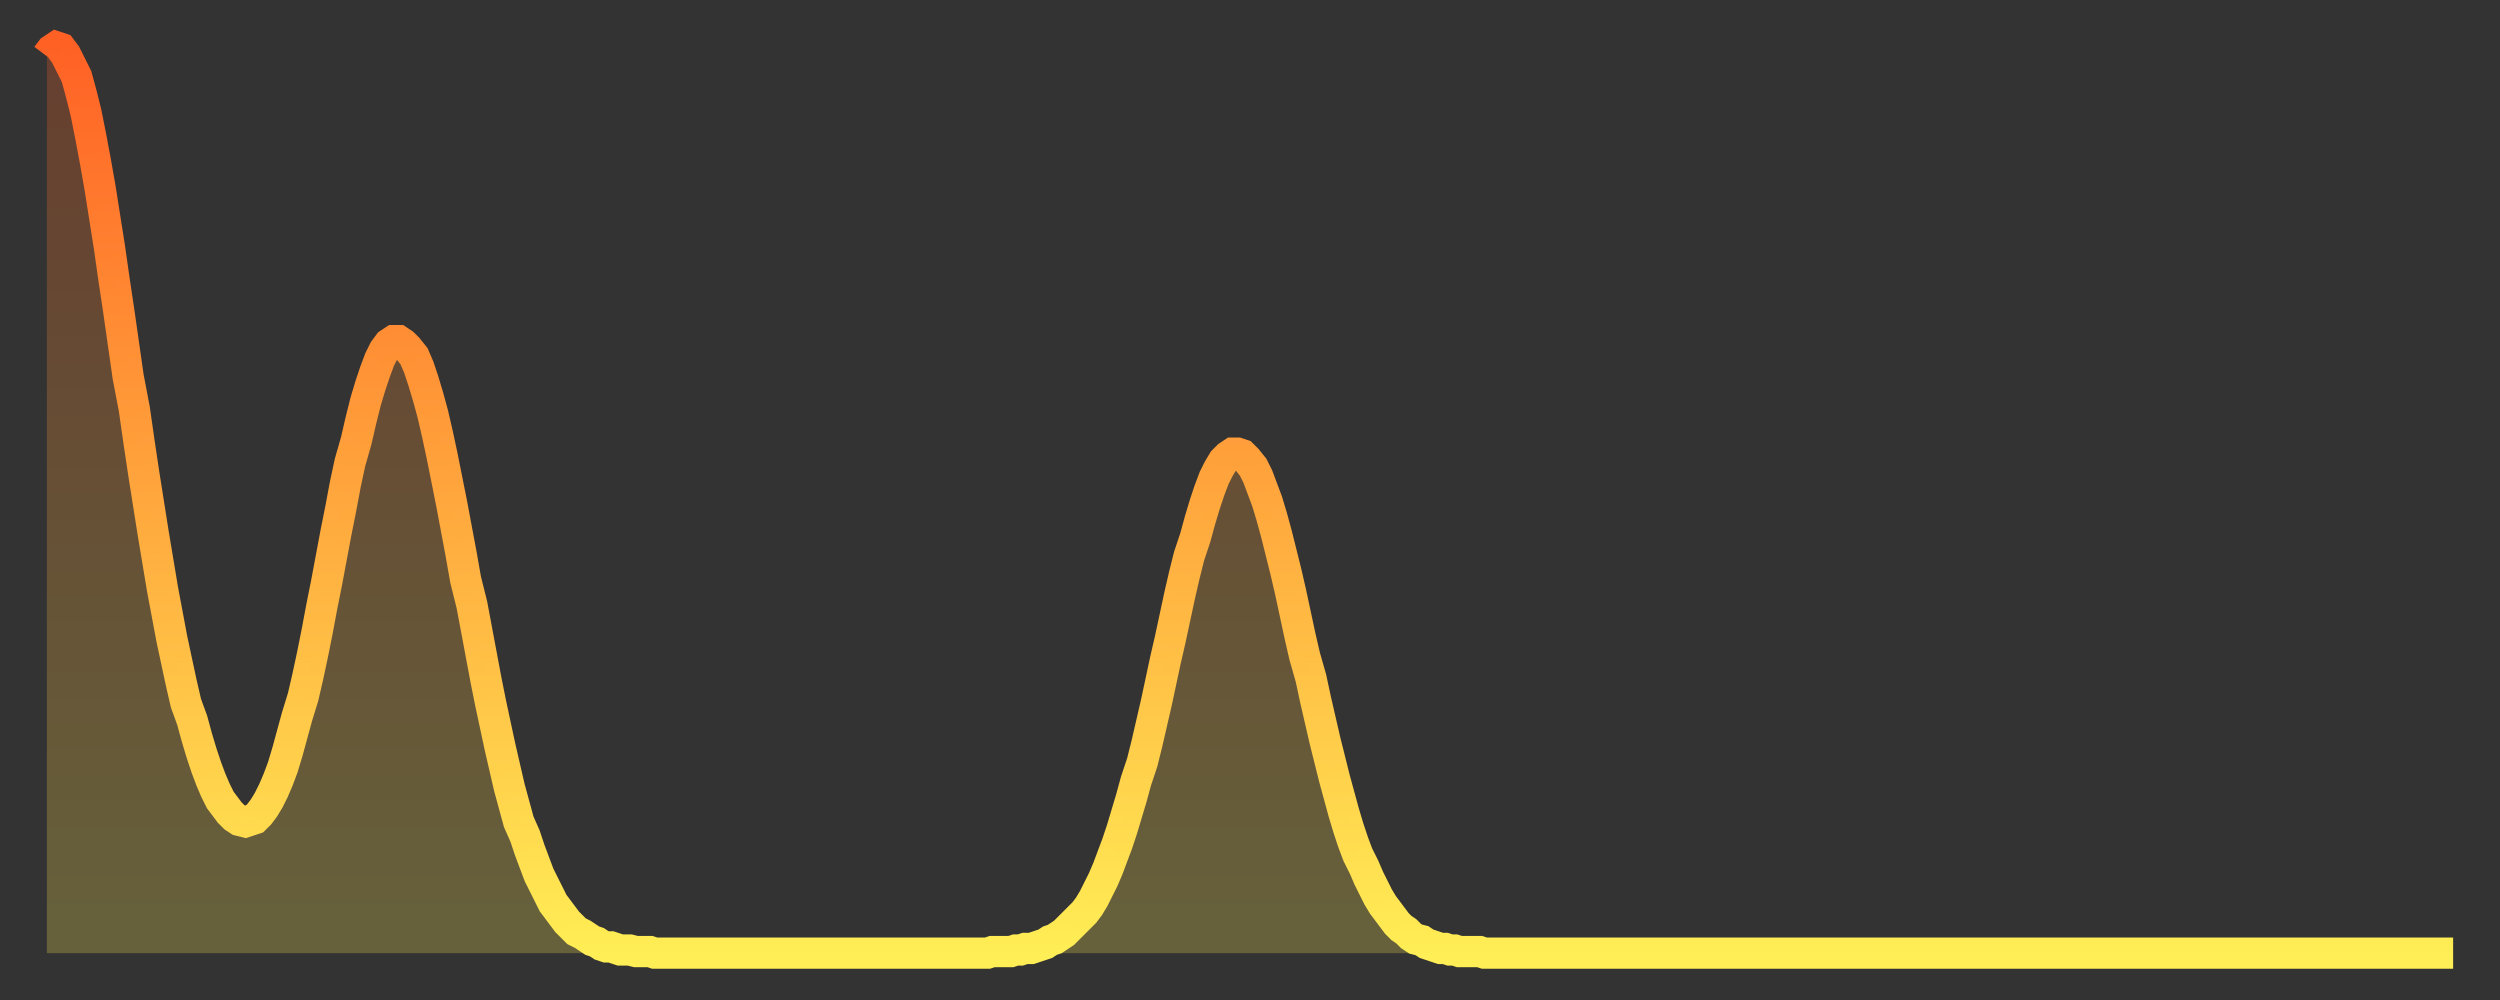
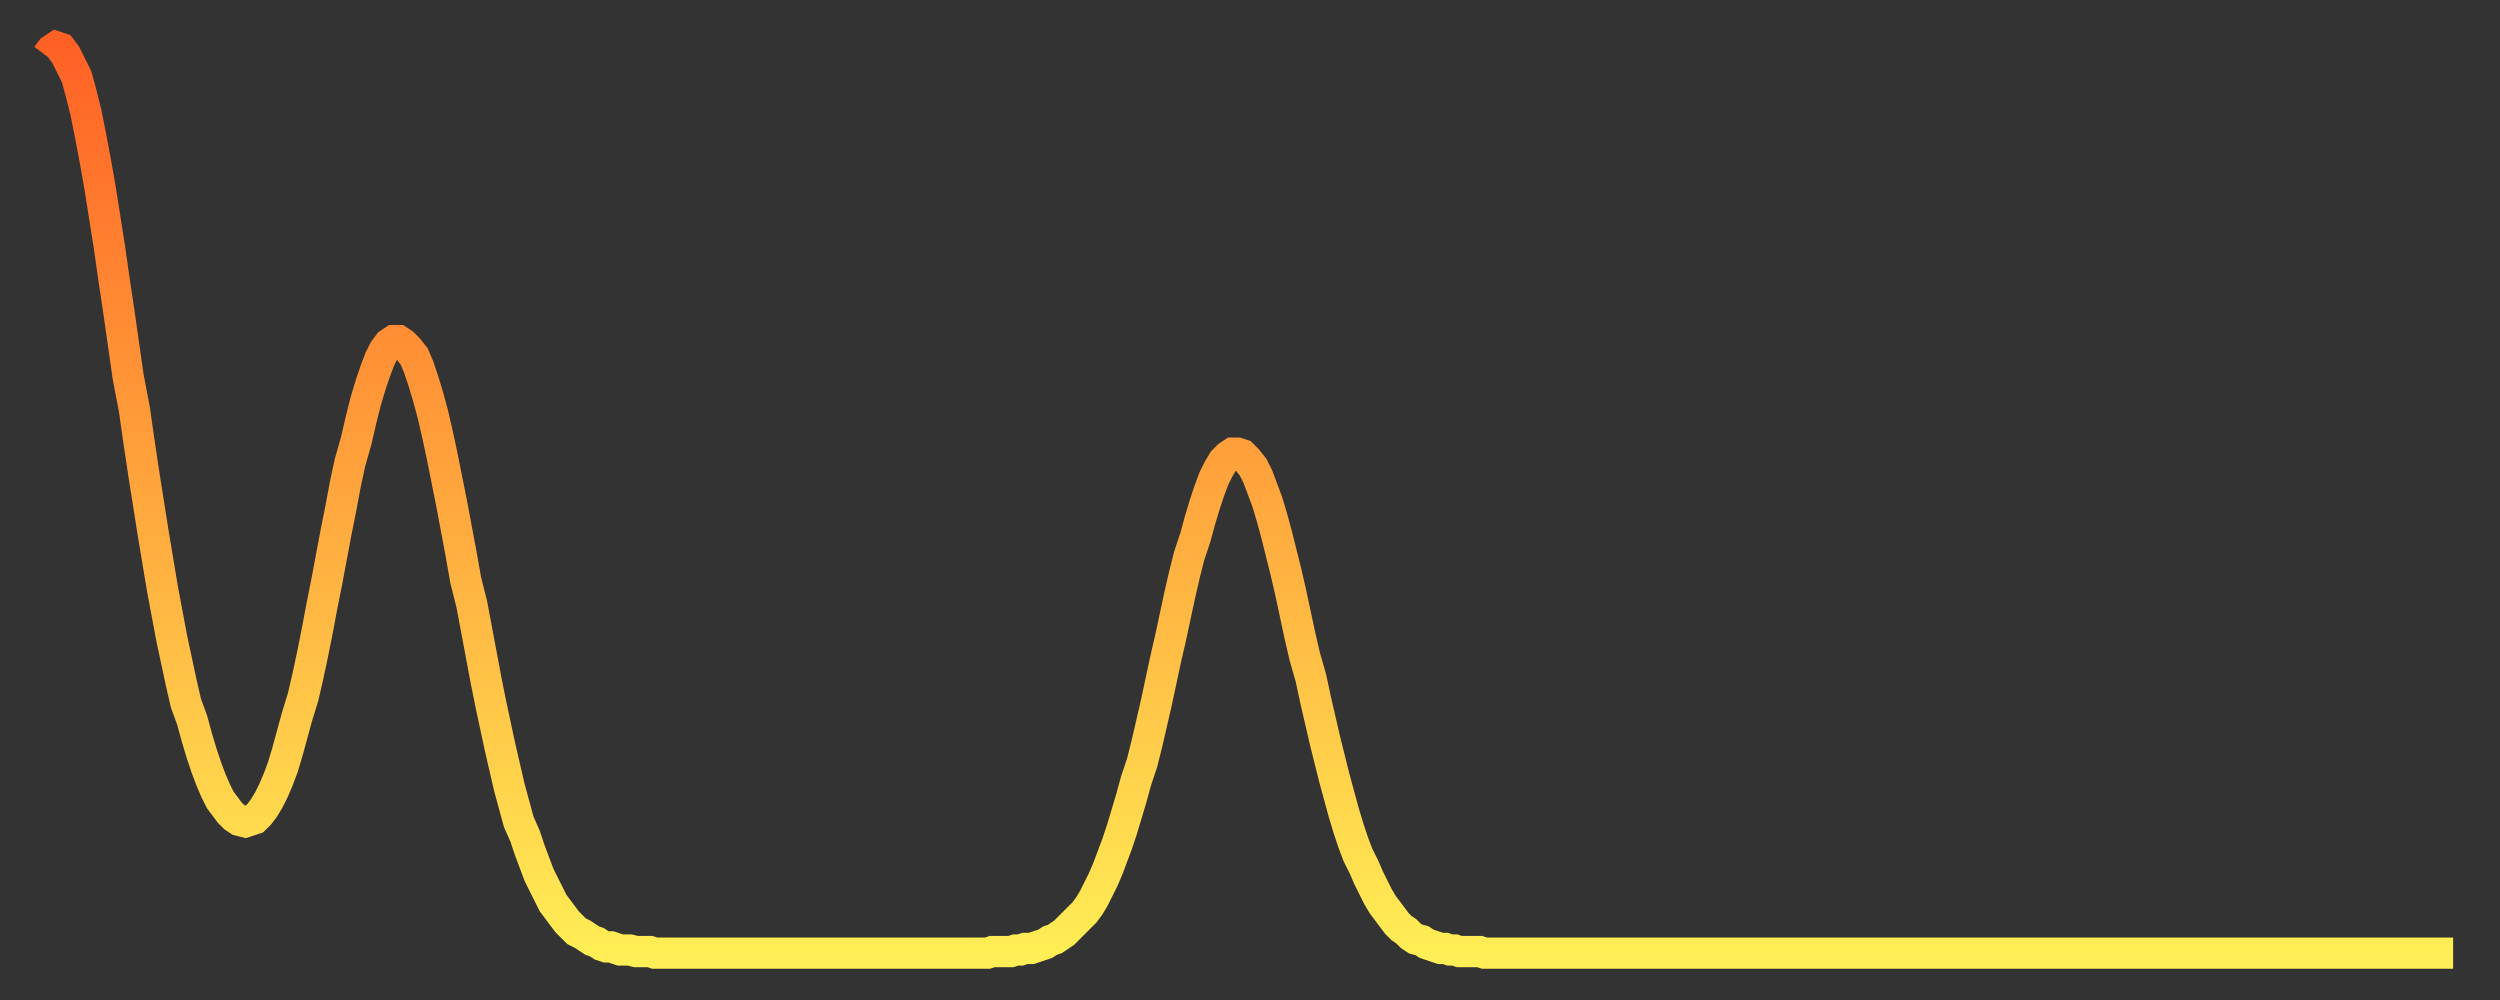
<svg xmlns="http://www.w3.org/2000/svg" baseProfile="full" height="64" version="1.1" width="160">
  <rect width="100%" height="100%" fill="#333333" stroke="none" />
  <defs>
    <linearGradient id="id164562" x1="0" x2="0" y1="0" y2="1">
      <stop offset="0%" stop-color="#ff6125" />
      <stop offset="50%" stop-color="#ffa73d" />
      <stop offset="100%" stop-color="#ffee55" />
    </linearGradient>
  </defs>
  <g transform="translate(3,3)">
    <g>
      <path d="M 0.0 0.6 0.3 0.2 0.6 0.0 0.9 0.1 1.2 0.5 1.5 1.1 1.9 1.9 2.2 3.0 2.5 4.2 2.8 5.7 3.1 7.3 3.4 9.0 3.7 10.9 4.0 12.8 4.3 14.9 4.6 16.9 4.9 19.0 5.2 21.1 5.6 23.2 5.9 25.3 6.2 27.3 6.5 29.2 6.8 31.1 7.1 32.9 7.4 34.7 7.7 36.3 8.0 37.9 8.3 39.3 8.6 40.7 8.9 42.0 9.3 43.1 9.6 44.2 9.9 45.2 10.2 46.1 10.5 46.9 10.8 47.6 11.1 48.2 11.4 48.6 11.7 49.0 12.0 49.3 12.3 49.5 12.7 49.6 13.0 49.5 13.3 49.4 13.6 49.1 13.9 48.7 14.2 48.2 14.5 47.6 14.8 46.9 15.1 46.1 15.4 45.1 15.7 44.0 16.0 42.9 16.4 41.6 16.7 40.3 17.0 38.9 17.3 37.4 17.6 35.8 17.9 34.3 18.2 32.7 18.5 31.1 18.8 29.6 19.1 28.0 19.4 26.6 19.8 25.2 20.1 23.9 20.4 22.7 20.7 21.7 21.0 20.8 21.3 20.0 21.6 19.4 21.9 19.0 22.2 18.8 22.5 18.8 22.8 19.0 23.1 19.3 23.5 19.8 23.8 20.5 24.1 21.4 24.4 22.4 24.7 23.5 25.0 24.8 25.3 26.2 25.6 27.7 25.9 29.2 26.2 30.8 26.5 32.4 26.8 34.1 27.2 35.7 27.5 37.3 27.8 38.9 28.1 40.5 28.4 42.0 28.7 43.4 29.0 44.8 29.3 46.1 29.6 47.4 29.9 48.5 30.2 49.6 30.6 50.5 30.9 51.4 31.2 52.2 31.5 53.0 31.8 53.6 32.1 54.2 32.4 54.8 32.7 55.2 33.0 55.6 33.3 56.0 33.6 56.3 33.9 56.6 34.3 56.8 34.6 57.0 34.9 57.2 35.2 57.3 35.5 57.5 35.8 57.6 36.1 57.6 36.4 57.7 36.7 57.8 37.0 57.8 37.3 57.8 37.7 57.9 38.0 57.9 38.3 57.9 38.6 57.9 38.9 58.0 39.2 58.0 39.5 58.0 39.8 58.0 40.1 58.0 40.4 58.0 40.7 58.0 41.0 58.0 41.4 58.0 41.7 58.0 42.0 58.0 42.3 58.0 42.6 58.0 42.9 58.0 43.2 58.0 43.5 58.0 43.8 58.0 44.1 58.0 44.4 58.0 44.7 58.0 45.1 58.0 45.4 58.0 45.7 58.0 46.0 58.0 46.3 58.0 46.6 58.0 46.9 58.0 47.2 58.0 47.5 58.0 47.8 58.0 48.1 58.0 48.5 58.0 48.8 58.0 49.1 58.0 49.4 58.0 49.7 58.0 50.0 58.0 50.3 58.0 50.6 58.0 50.9 58.0 51.2 58.0 51.5 58.0 51.8 58.0 52.2 58.0 52.5 58.0 52.8 58.0 53.1 58.0 53.4 58.0 53.7 58.0 54.0 58.0 54.3 58.0 54.6 58.0 54.9 58.0 55.2 58.0 55.6 58.0 55.9 58.0 56.2 58.0 56.5 58.0 56.8 58.0 57.1 58.0 57.4 58.0 57.7 58.0 58.0 58.0 58.3 58.0 58.6 58.0 58.9 58.0 59.3 58.0 59.6 58.0 59.9 58.0 60.2 58.0 60.5 57.9 60.8 57.9 61.1 57.9 61.4 57.9 61.7 57.9 62.0 57.8 62.3 57.8 62.6 57.7 63.0 57.7 63.3 57.6 63.6 57.5 63.9 57.4 64.2 57.2 64.5 57.1 64.8 56.9 65.1 56.7 65.4 56.4 65.7 56.1 66.0 55.8 66.4 55.4 66.7 55.0 67.0 54.5 67.3 53.9 67.6 53.3 67.9 52.6 68.2 51.8 68.5 51.0 68.8 50.1 69.1 49.1 69.4 48.1 69.7 47.0 70.1 45.8 70.4 44.6 70.7 43.3 71.0 42.0 71.3 40.6 71.6 39.2 71.9 37.9 72.2 36.5 72.5 35.1 72.8 33.8 73.1 32.6 73.5 31.4 73.8 30.3 74.1 29.3 74.4 28.4 74.7 27.6 75.0 27.0 75.3 26.5 75.6 26.2 75.9 26.0 76.2 26.0 76.5 26.1 76.8 26.4 77.2 26.9 77.5 27.5 77.8 28.3 78.1 29.1 78.4 30.1 78.7 31.2 79.0 32.4 79.3 33.6 79.6 34.9 79.9 36.3 80.2 37.7 80.5 39.0 80.9 40.4 81.2 41.8 81.5 43.1 81.8 44.4 82.1 45.6 82.4 46.8 82.7 47.9 83.0 49.0 83.3 50.0 83.6 50.9 83.9 51.7 84.3 52.5 84.6 53.2 84.9 53.8 85.2 54.4 85.5 54.9 85.8 55.3 86.1 55.7 86.4 56.1 86.7 56.4 87.0 56.6 87.3 56.9 87.6 57.1 88.0 57.2 88.3 57.4 88.6 57.5 88.9 57.6 89.2 57.7 89.5 57.7 89.8 57.8 90.1 57.8 90.4 57.9 90.7 57.9 91.0 57.9 91.4 57.9 91.7 57.9 92.0 58.0 92.3 58.0 92.6 58.0 92.9 58.0 93.2 58.0 93.5 58.0 93.8 58.0 94.1 58.0 94.4 58.0 94.7 58.0 95.1 58.0 95.4 58.0 95.7 58.0 96.0 58.0 96.3 58.0 96.6 58.0 96.9 58.0 97.2 58.0 97.5 58.0 97.8 58.0 98.1 58.0 98.4 58.0 98.8 58.0 99.1 58.0 99.4 58.0 99.7 58.0 100.0 58.0 100.3 58.0 100.6 58.0 100.9 58.0 101.2 58.0 101.5 58.0 101.8 58.0 102.2 58.0 102.5 58.0 102.8 58.0 103.1 58.0 103.4 58.0 103.7 58.0 104.0 58.0 104.3 58.0 104.6 58.0 104.9 58.0 105.2 58.0 105.5 58.0 105.9 58.0 106.2 58.0 106.5 58.0 106.8 58.0 107.1 58.0 107.4 58.0 107.7 58.0 108.0 58.0 108.3 58.0 108.6 58.0 108.9 58.0 109.3 58.0 109.6 58.0 109.9 58.0 110.2 58.0 110.5 58.0 110.8 58.0 111.1 58.0 111.4 58.0 111.7 58.0 112.0 58.0 112.3 58.0 112.6 58.0 113.0 58.0 113.3 58.0 113.6 58.0 113.9 58.0 114.2 58.0 114.5 58.0 114.8 58.0 115.1 58.0 115.4 58.0 115.7 58.0 116.0 58.0 116.3 58.0 116.7 58.0 117.0 58.0 117.3 58.0 117.6 58.0 117.9 58.0 118.2 58.0 118.5 58.0 118.8 58.0 119.1 58.0 119.4 58.0 119.7 58.0 120.1 58.0 120.4 58.0 120.7 58.0 121.0 58.0 121.3 58.0 121.6 58.0 121.9 58.0 122.2 58.0 122.5 58.0 122.8 58.0 123.1 58.0 123.4 58.0 123.8 58.0 124.1 58.0 124.4 58.0 124.7 58.0 125.0 58.0 125.3 58.0 125.6 58.0 125.9 58.0 126.2 58.0 126.5 58.0 126.8 58.0 127.2 58.0 127.5 58.0 127.8 58.0 128.1 58.0 128.4 58.0 128.7 58.0 129.0 58.0 129.3 58.0 129.6 58.0 129.9 58.0 130.2 58.0 130.5 58.0 130.9 58.0 131.2 58.0 131.5 58.0 131.8 58.0 132.1 58.0 132.4 58.0 132.7 58.0 133.0 58.0 133.3 58.0 133.6 58.0 133.9 58.0 134.2 58.0 134.6 58.0 134.9 58.0 135.2 58.0 135.5 58.0 135.8 58.0 136.1 58.0 136.4 58.0 136.7 58.0 137.0 58.0 137.3 58.0 137.6 58.0 138.0 58.0 138.3 58.0 138.6 58.0 138.9 58.0 139.2 58.0 139.5 58.0 139.8 58.0 140.1 58.0 140.4 58.0 140.7 58.0 141.0 58.0 141.3 58.0 141.7 58.0 142.0 58.0 142.3 58.0 142.6 58.0 142.9 58.0 143.2 58.0 143.5 58.0 143.8 58.0 144.1 58.0 144.4 58.0 144.7 58.0 145.1 58.0 145.4 58.0 145.7 58.0 146.0 58.0 146.3 58.0 146.6 58.0 146.9 58.0 147.2 58.0 147.5 58.0 147.8 58.0 148.1 58.0 148.4 58.0 148.8 58.0 149.1 58.0 149.4 58.0 149.7 58.0 150.0 58.0 150.3 58.0 150.6 58.0 150.9 58.0 151.2 58.0 151.5 58.0 151.8 58.0 152.1 58.0 152.5 58.0 152.8 58.0 153.1 58.0 153.4 58.0 153.7 58.0 154.0 58.0" fill="none" id="graph-curve" opacity="1" stroke="url(#id164562)" stroke-width="2" />
-       <path d="M 0 58 L 0.0 0.6 0.3 0.2 0.6 0.0 0.9 0.1 1.2 0.5 1.5 1.1 1.9 1.9 2.2 3.0 2.5 4.2 2.8 5.7 3.1 7.3 3.4 9.0 3.7 10.9 4.0 12.8 4.3 14.9 4.6 16.9 4.9 19.0 5.2 21.1 5.6 23.2 5.9 25.3 6.2 27.3 6.5 29.2 6.8 31.1 7.1 32.9 7.4 34.7 7.7 36.3 8.0 37.9 8.3 39.3 8.6 40.7 8.9 42.0 9.3 43.1 9.6 44.2 9.9 45.2 10.2 46.1 10.5 46.9 10.8 47.6 11.1 48.2 11.4 48.6 11.7 49.0 12.0 49.3 12.3 49.5 12.7 49.6 13.0 49.5 13.3 49.4 13.6 49.1 13.9 48.7 14.2 48.2 14.5 47.6 14.8 46.9 15.1 46.1 15.4 45.1 15.7 44.0 16.0 42.9 16.4 41.6 16.7 40.3 17.0 38.9 17.3 37.4 17.6 35.8 17.9 34.3 18.2 32.7 18.5 31.1 18.8 29.6 19.1 28.0 19.4 26.6 19.8 25.2 20.1 23.9 20.4 22.7 20.7 21.7 21.0 20.8 21.3 20.0 21.6 19.4 21.9 19.0 22.2 18.8 22.5 18.8 22.8 19.0 23.1 19.3 23.5 19.8 23.8 20.5 24.1 21.4 24.4 22.4 24.7 23.5 25.0 24.8 25.3 26.2 25.6 27.7 25.9 29.2 26.2 30.8 26.5 32.4 26.8 34.1 27.2 35.7 27.5 37.3 27.8 38.9 28.1 40.5 28.4 42.0 28.7 43.4 29.0 44.8 29.3 46.1 29.6 47.4 29.9 48.5 30.2 49.6 30.6 50.5 30.9 51.4 31.2 52.2 31.5 53.0 31.8 53.6 32.1 54.2 32.4 54.8 32.7 55.2 33.0 55.6 33.3 56.0 33.6 56.3 33.9 56.6 34.3 56.8 34.6 57.0 34.9 57.2 35.2 57.3 35.5 57.5 35.8 57.6 36.1 57.6 36.4 57.7 36.7 57.8 37.0 57.8 37.3 57.8 37.7 57.9 38.0 57.9 38.3 57.9 38.6 57.9 38.9 58.0 39.2 58.0 39.5 58.0 39.8 58.0 40.1 58.0 40.4 58.0 40.7 58.0 41.0 58.0 41.4 58.0 41.7 58.0 42.0 58.0 42.3 58.0 42.6 58.0 42.9 58.0 43.2 58.0 43.5 58.0 43.8 58.0 44.1 58.0 44.4 58.0 44.7 58.0 45.1 58.0 45.4 58.0 45.7 58.0 46.0 58.0 46.3 58.0 46.6 58.0 46.9 58.0 47.2 58.0 47.5 58.0 47.8 58.0 48.1 58.0 48.5 58.0 48.8 58.0 49.1 58.0 49.4 58.0 49.7 58.0 50.0 58.0 50.3 58.0 50.6 58.0 50.9 58.0 51.2 58.0 51.5 58.0 51.8 58.0 52.2 58.0 52.5 58.0 52.8 58.0 53.1 58.0 53.4 58.0 53.7 58.0 54.0 58.0 54.3 58.0 54.6 58.0 54.9 58.0 55.2 58.0 55.6 58.0 55.9 58.0 56.2 58.0 56.5 58.0 56.8 58.0 57.1 58.0 57.4 58.0 57.7 58.0 58.0 58.0 58.3 58.0 58.6 58.0 58.9 58.0 59.3 58.0 59.6 58.0 59.9 58.0 60.2 58.0 60.5 57.9 60.8 57.9 61.1 57.9 61.4 57.9 61.7 57.9 62.0 57.8 62.3 57.8 62.6 57.7 63.0 57.7 63.3 57.6 63.6 57.5 63.9 57.4 64.2 57.2 64.5 57.1 64.8 56.9 65.1 56.7 65.4 56.4 65.7 56.1 66.0 55.8 66.4 55.4 66.7 55.0 67.0 54.5 67.3 53.9 67.6 53.3 67.9 52.6 68.2 51.8 68.5 51.0 68.8 50.1 69.1 49.1 69.4 48.1 69.7 47.0 70.1 45.8 70.4 44.6 70.7 43.3 71.0 42.0 71.3 40.6 71.6 39.2 71.9 37.9 72.2 36.5 72.5 35.1 72.8 33.8 73.1 32.6 73.5 31.4 73.8 30.3 74.1 29.3 74.4 28.4 74.7 27.6 75.0 27.0 75.3 26.5 75.6 26.2 75.9 26.0 76.2 26.0 76.5 26.1 76.8 26.4 77.2 26.9 77.5 27.5 77.8 28.3 78.1 29.1 78.4 30.1 78.7 31.2 79.0 32.4 79.3 33.6 79.6 34.9 79.9 36.3 80.2 37.7 80.5 39.0 80.9 40.4 81.2 41.8 81.5 43.1 81.8 44.4 82.1 45.6 82.4 46.8 82.7 47.9 83.0 49.0 83.3 50.0 83.6 50.9 83.9 51.7 84.3 52.5 84.6 53.2 84.9 53.8 85.2 54.4 85.5 54.9 85.8 55.3 86.1 55.7 86.4 56.1 86.7 56.4 87.0 56.6 87.3 56.9 87.6 57.1 88.0 57.2 88.3 57.4 88.6 57.5 88.9 57.6 89.2 57.7 89.5 57.7 89.8 57.8 90.1 57.8 90.4 57.9 90.7 57.9 91.0 57.9 91.4 57.9 91.7 57.9 92.0 58.0 92.3 58.0 92.6 58.0 92.9 58.0 93.2 58.0 93.5 58.0 93.8 58.0 94.1 58.0 94.4 58.0 94.7 58.0 95.1 58.0 95.4 58.0 95.7 58.0 96.0 58.0 96.3 58.0 96.6 58.0 96.9 58.0 97.2 58.0 97.5 58.0 97.8 58.0 98.1 58.0 98.4 58.0 98.8 58.0 99.1 58.0 99.4 58.0 99.7 58.0 100.0 58.0 100.3 58.0 100.6 58.0 100.9 58.0 101.2 58.0 101.5 58.0 101.8 58.0 102.2 58.0 102.5 58.0 102.8 58.0 103.1 58.0 103.4 58.0 103.7 58.0 104.0 58.0 104.3 58.0 104.6 58.0 104.9 58.0 105.2 58.0 105.5 58.0 105.9 58.0 106.2 58.0 106.5 58.0 106.8 58.0 107.1 58.0 107.4 58.0 107.7 58.0 108.0 58.0 108.3 58.0 108.6 58.0 108.9 58.0 109.3 58.0 109.6 58.0 109.9 58.0 110.2 58.0 110.5 58.0 110.8 58.0 111.1 58.0 111.4 58.0 111.7 58.0 112.0 58.0 112.3 58.0 112.6 58.0 113.0 58.0 113.3 58.0 113.6 58.0 113.9 58.0 114.2 58.0 114.5 58.0 114.8 58.0 115.1 58.0 115.4 58.0 115.7 58.0 116.0 58.0 116.3 58.0 116.7 58.0 117.0 58.0 117.3 58.0 117.6 58.0 117.9 58.0 118.2 58.0 118.5 58.0 118.8 58.0 119.1 58.0 119.4 58.0 119.7 58.0 120.1 58.0 120.4 58.0 120.7 58.0 121.0 58.0 121.3 58.0 121.6 58.0 121.9 58.0 122.2 58.0 122.5 58.0 122.8 58.0 123.1 58.0 123.4 58.0 123.8 58.0 124.1 58.0 124.4 58.0 124.7 58.0 125.0 58.0 125.3 58.0 125.6 58.0 125.9 58.0 126.2 58.0 126.5 58.0 126.8 58.0 127.2 58.0 127.5 58.0 127.8 58.0 128.1 58.0 128.4 58.0 128.7 58.0 129.0 58.0 129.3 58.0 129.6 58.0 129.9 58.0 130.2 58.0 130.5 58.0 130.9 58.0 131.2 58.0 131.5 58.0 131.8 58.0 132.1 58.0 132.4 58.0 132.7 58.0 133.0 58.0 133.3 58.0 133.6 58.0 133.9 58.0 134.2 58.0 134.6 58.0 134.9 58.0 135.2 58.0 135.5 58.0 135.8 58.0 136.1 58.0 136.4 58.0 136.7 58.0 137.0 58.0 137.3 58.0 137.6 58.0 138.0 58.0 138.3 58.0 138.6 58.0 138.9 58.0 139.2 58.0 139.5 58.0 139.8 58.0 140.1 58.0 140.4 58.0 140.7 58.0 141.0 58.0 141.3 58.0 141.7 58.0 142.0 58.0 142.3 58.0 142.6 58.0 142.9 58.0 143.2 58.0 143.5 58.0 143.8 58.0 144.1 58.0 144.4 58.0 144.7 58.0 145.1 58.0 145.4 58.0 145.7 58.0 146.0 58.0 146.3 58.0 146.6 58.0 146.9 58.0 147.2 58.0 147.5 58.0 147.8 58.0 148.1 58.0 148.4 58.0 148.8 58.0 149.1 58.0 149.4 58.0 149.7 58.0 150.0 58.0 150.3 58.0 150.6 58.0 150.9 58.0 151.2 58.0 151.5 58.0 151.8 58.0 152.1 58.0 152.5 58.0 152.8 58.0 153.1 58.0 153.4 58.0 153.7 58.0 154.0 58.0 154 58" fill="url(#id164562)" fill-opacity=".25" id="graph-shadow" />
    </g>
  </g>
</svg>